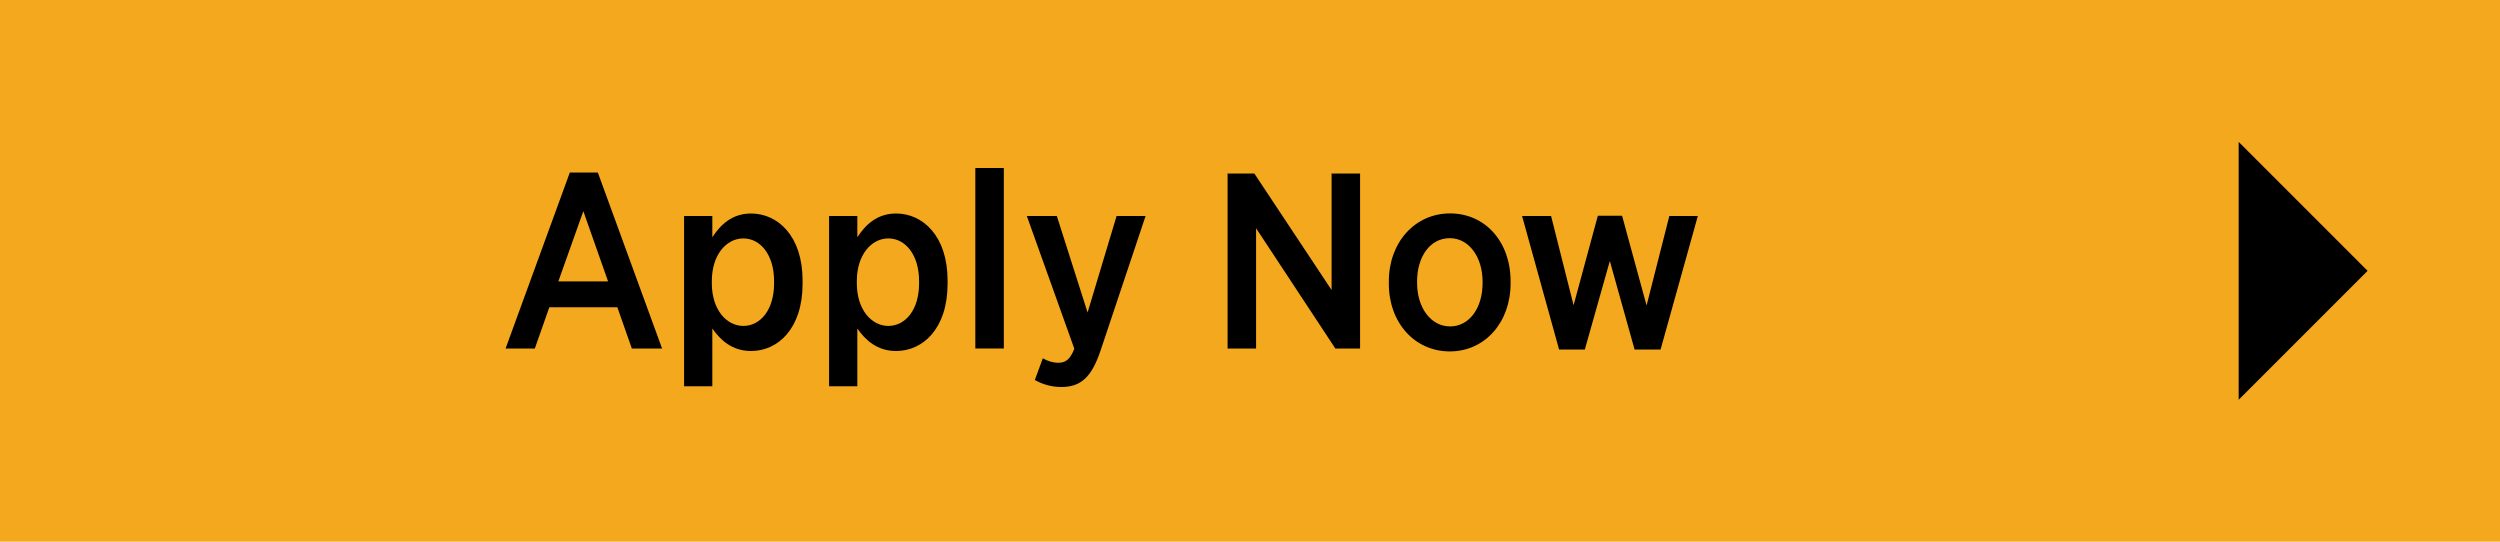
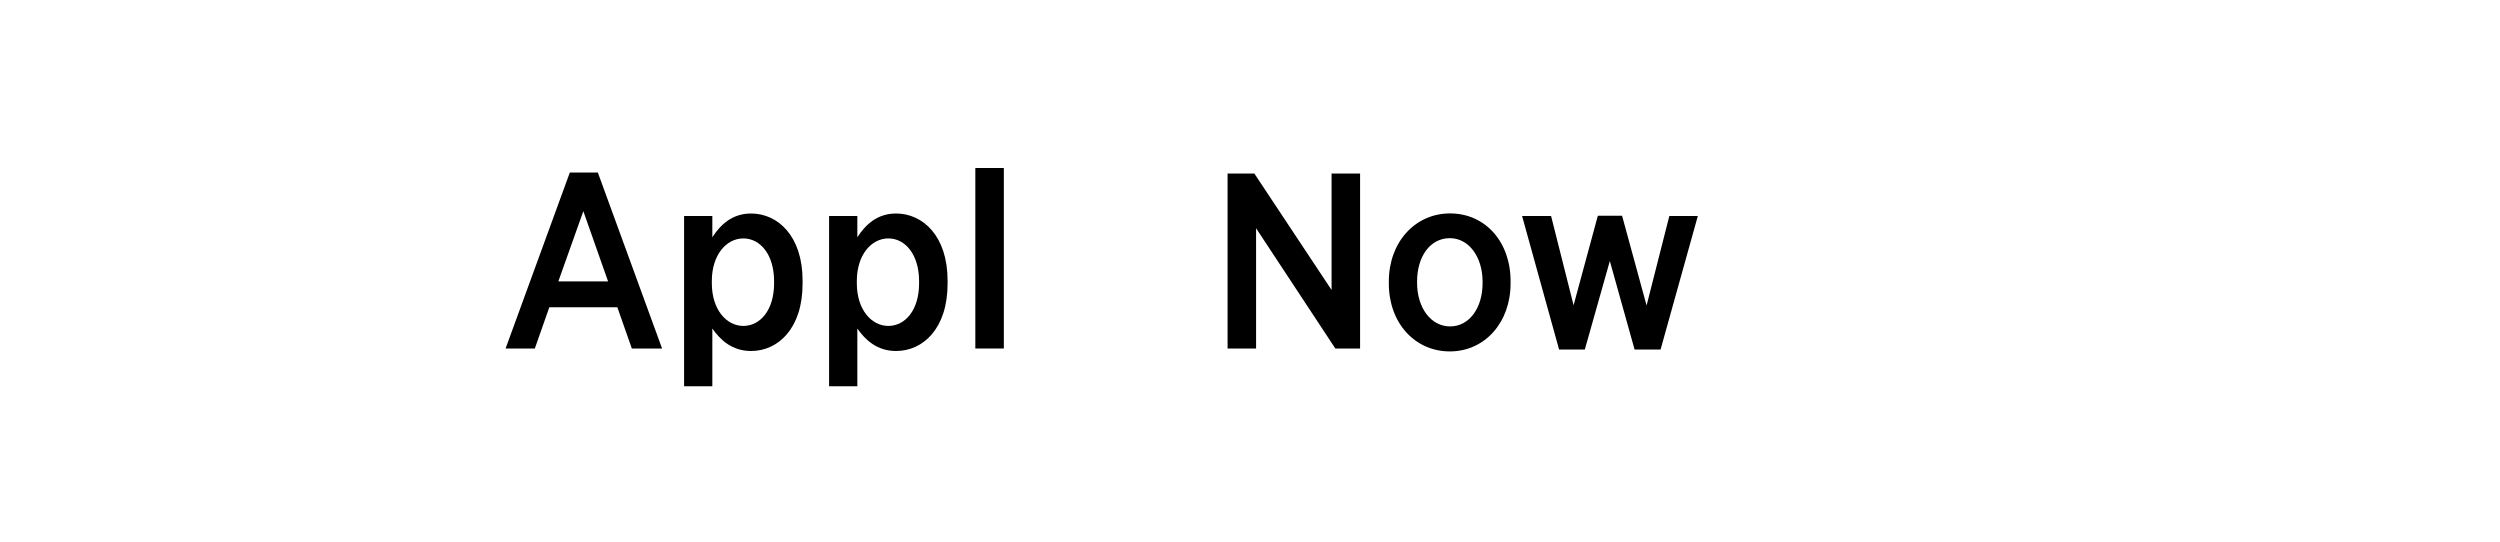
<svg xmlns="http://www.w3.org/2000/svg" width="300" height="65" viewBox="0 0 300 65">
  <defs>
    <style>.d{fill:#f4a81d;}</style>
  </defs>
  <g id="a">
-     <rect class="d" x="-.3" y="-.23" width="300.54" height="65.45" />
-   </g>
+     </g>
  <g id="b">
    <path d="M68.38,20.7h3.36l7.71,21.12h-3.63l-1.74-4.95h-8.16l-1.74,4.95h-3.51l7.71-21.12ZM72.97,33.77l-2.97-8.43-3,8.43h5.97Z" />
    <path d="M82.09,25.92h3.39v2.55c.99-1.53,2.4-2.85,4.65-2.85,3.18,0,6.18,2.67,6.18,8.04v.39c0,5.4-2.97,8.07-6.18,8.07-2.28,0-3.69-1.32-4.65-2.7v6.93h-3.39v-20.43ZM92.89,34.01v-.27c0-3.18-1.65-5.13-3.69-5.13s-3.78,1.98-3.78,5.1v.3c0,3.12,1.74,5.1,3.78,5.1s3.69-1.92,3.69-5.1Z" />
    <path d="M99.49,25.92h3.39v2.55c.99-1.53,2.4-2.85,4.65-2.85,3.18,0,6.18,2.67,6.18,8.04v.39c0,5.4-2.97,8.07-6.18,8.07-2.28,0-3.69-1.32-4.65-2.7v6.93h-3.39v-20.43ZM110.29,34.01v-.27c0-3.18-1.65-5.13-3.69-5.13s-3.78,1.98-3.78,5.1v.3c0,3.12,1.74,5.1,3.78,5.1s3.69-1.92,3.69-5.1Z" />
    <path d="M117.04,20.16h3.42v21.66h-3.42v-21.66Z" />
-     <path d="M133.99,25.92h3.48l-5.4,16.14c-1.08,3.21-2.37,4.38-4.71,4.38-1.14,0-2.22-.3-3.18-.84l.96-2.61c.54.33,1.2.54,1.86.54.87,0,1.41-.39,1.92-1.68l-5.7-15.93h3.6l3.69,11.58,3.48-11.58Z" />
    <path d="M147.31,20.82h3.21l9.27,13.98v-13.98h3.42v21h-2.97l-9.51-14.43v14.43h-3.42v-21Z" />
    <path d="M166.66,34.04v-.27c0-4.68,3.12-8.16,7.35-8.16s7.26,3.42,7.26,8.13v.27c0,4.68-3.09,8.16-7.29,8.16s-7.32-3.42-7.32-8.13ZM177.91,33.98v-.18c0-2.97-1.65-5.22-3.93-5.22-2.4,0-3.93,2.25-3.93,5.19v.18c0,2.97,1.65,5.22,3.96,5.22s3.9-2.22,3.9-5.19Z" />
    <path d="M182.65,25.92h3.48l2.7,10.71,2.91-10.74h2.91l2.94,10.77,2.73-10.74h3.42l-4.47,16.02h-3.12l-2.97-10.62-3,10.62h-3.09l-4.44-16.02Z" />
  </g>
  <g id="c">
-     <polygon points="268.64 47.97 268.64 17.03 284.11 32.5 268.64 47.97" />
-   </g>
+     </g>
</svg>